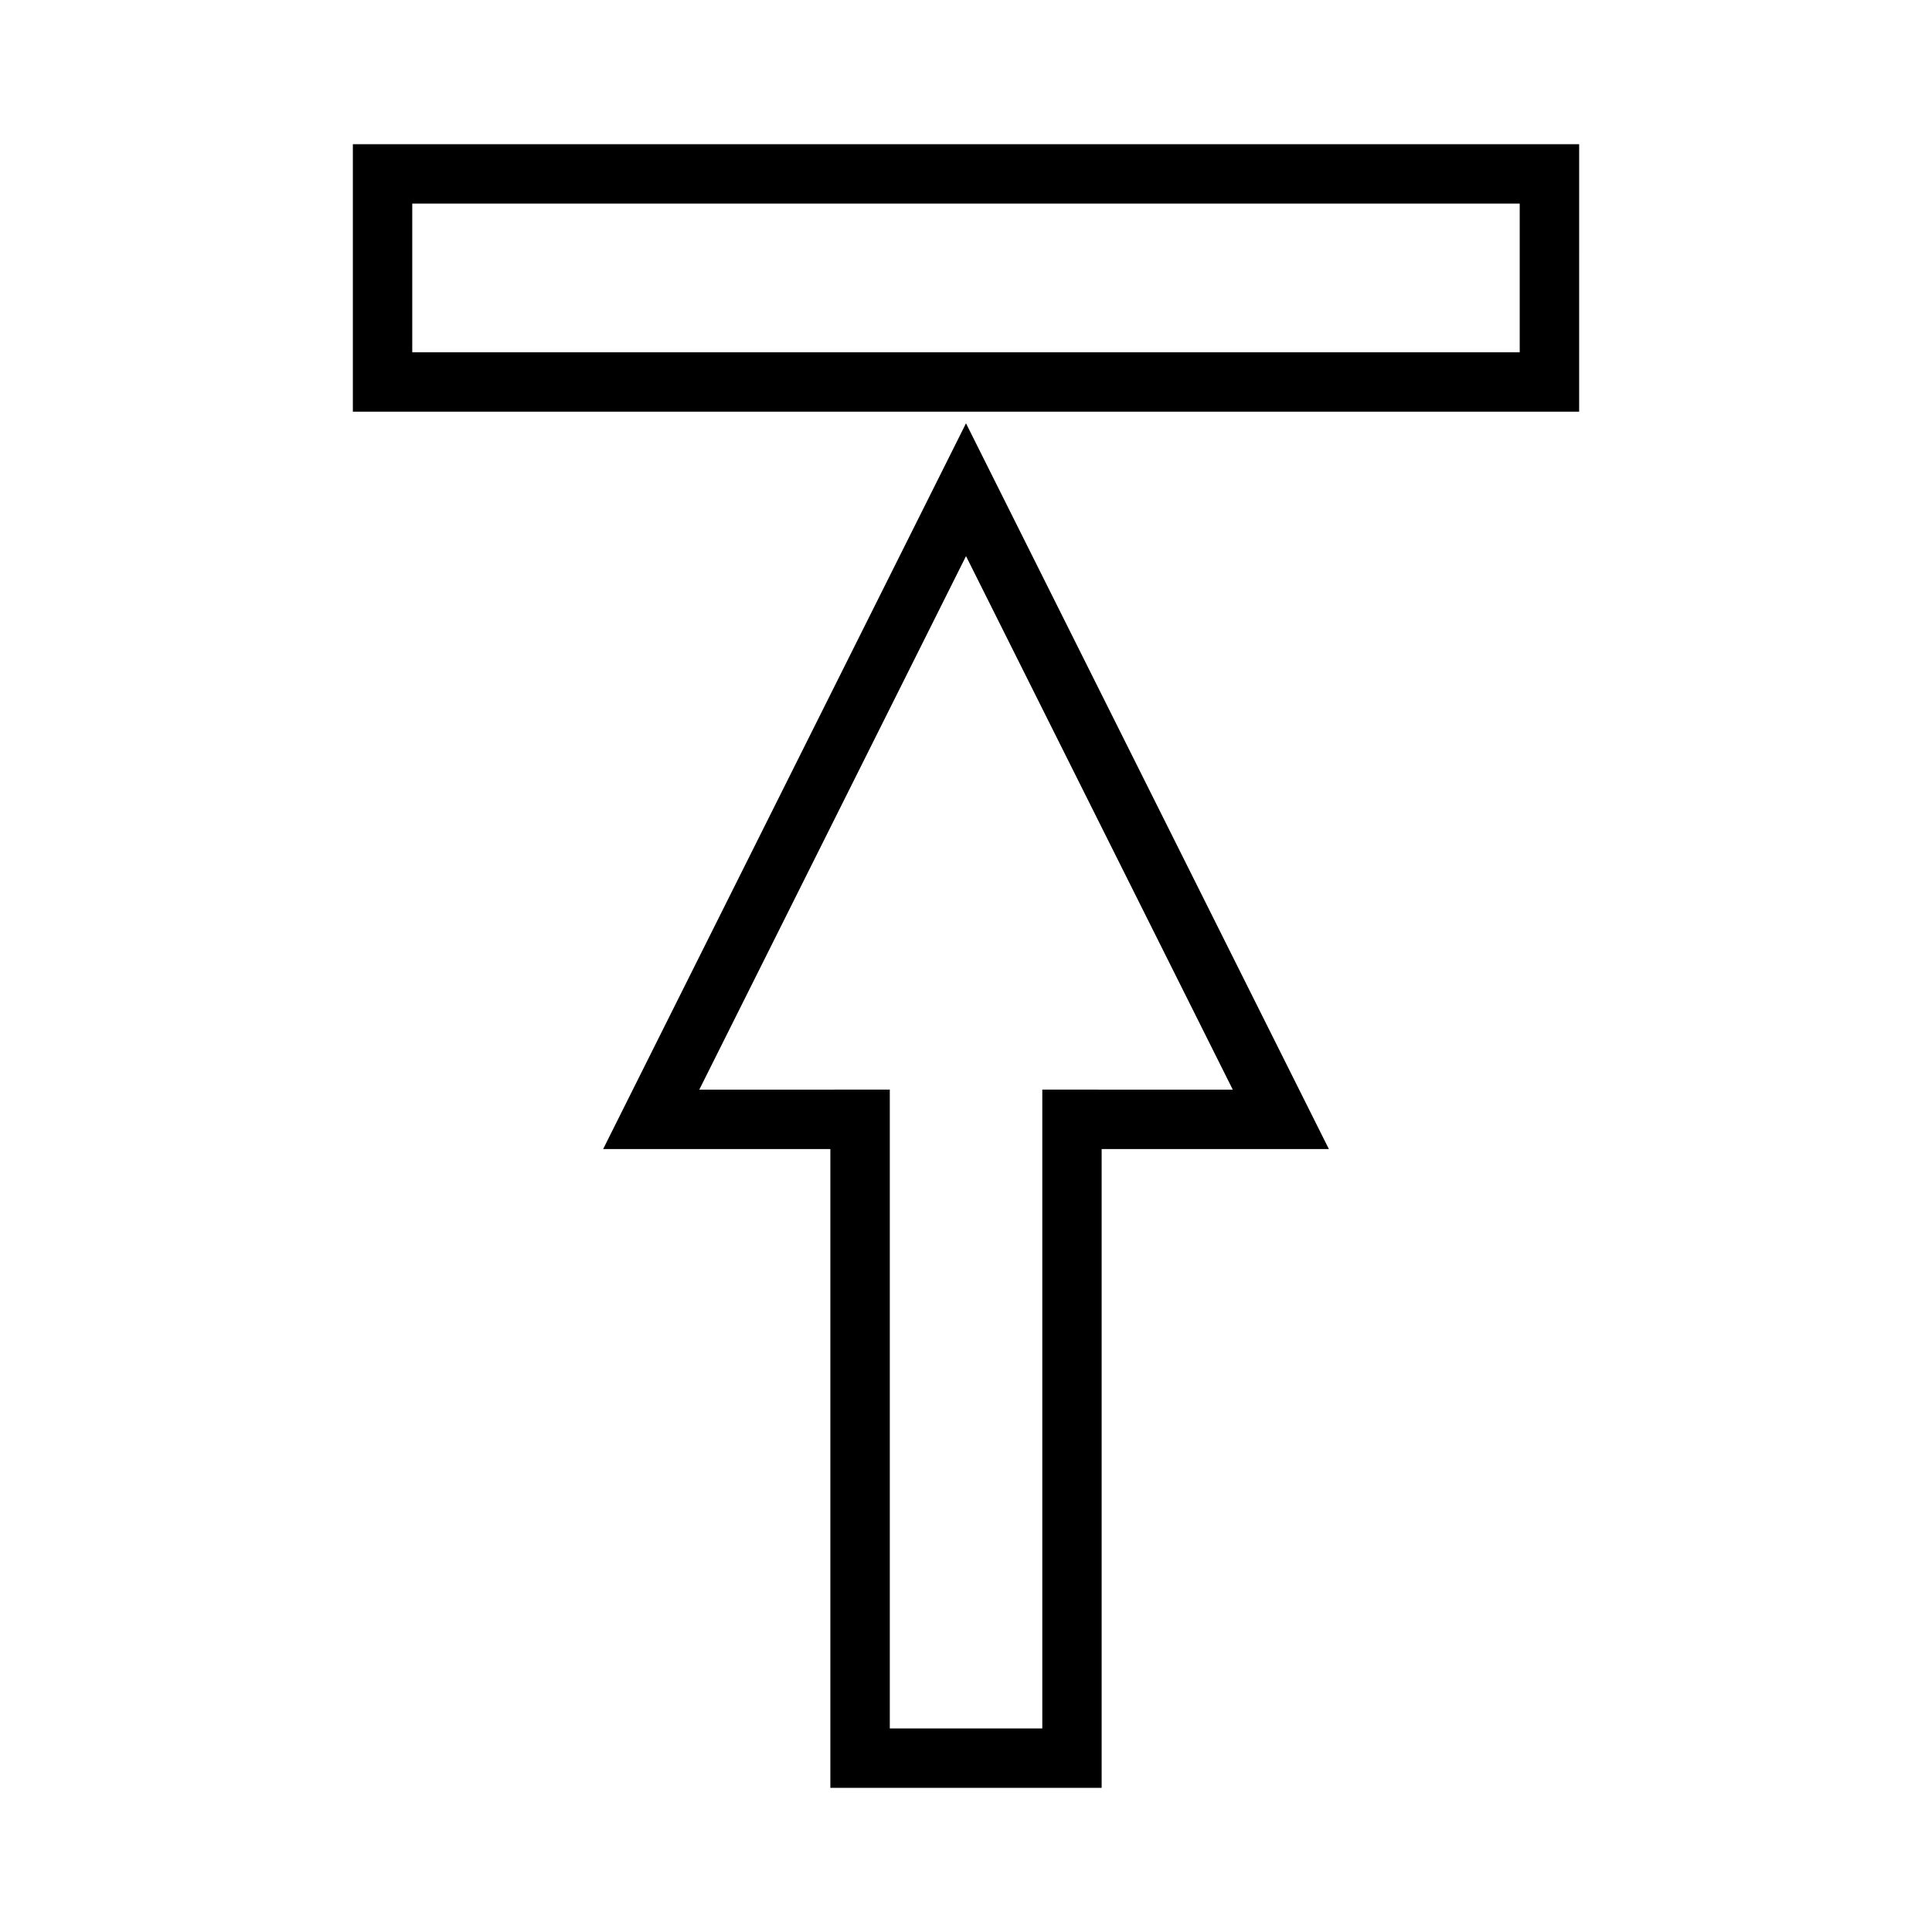
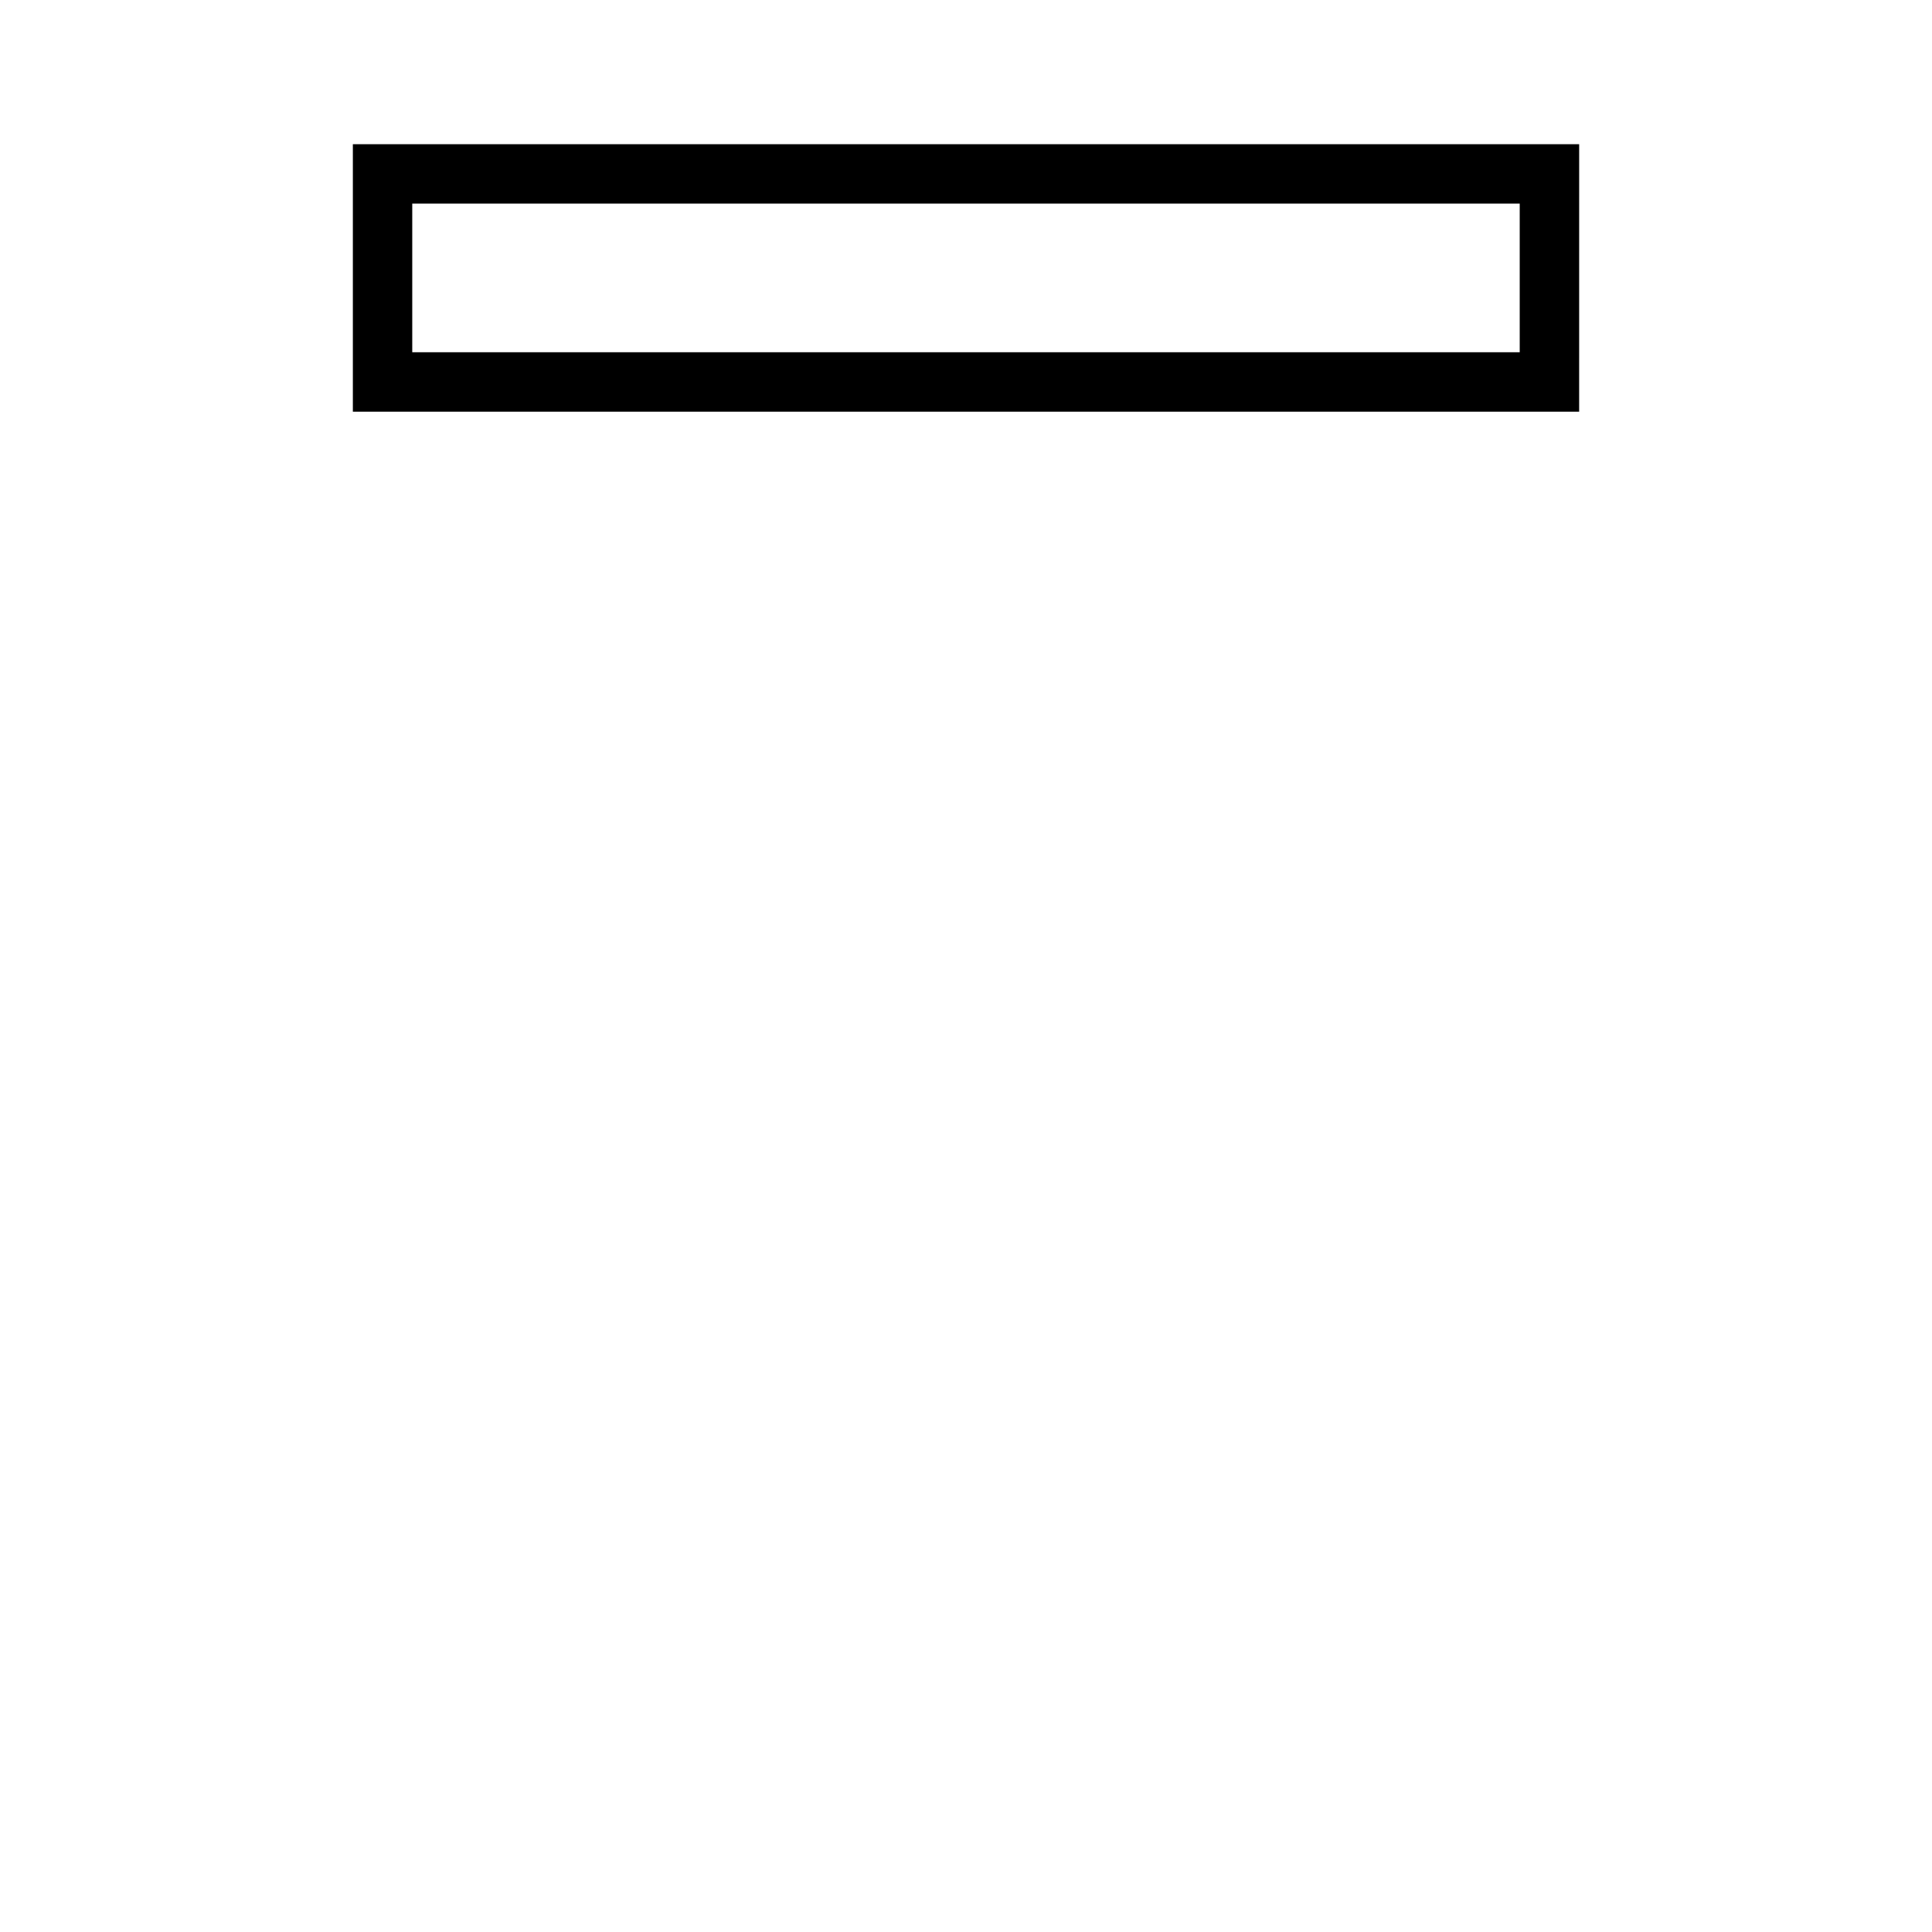
<svg xmlns="http://www.w3.org/2000/svg" fill="#000000" width="800px" height="800px" version="1.1" viewBox="144 144 512 512">
  <g>
-     <path d="m303.84 448.51 60.211-0.004v169.29h71.898v-169.29h60.215l-96.164-192.33zm116.38-15.75v169.29h-40.414v-169.29l-50.484 0.004 70.684-141.39 70.691 141.39z" />
    <path d="m237.51 182.21v70.891h324.98l0.004-70.891zm309.23 55.145h-293.49v-39.402h293.49z" />
  </g>
</svg>